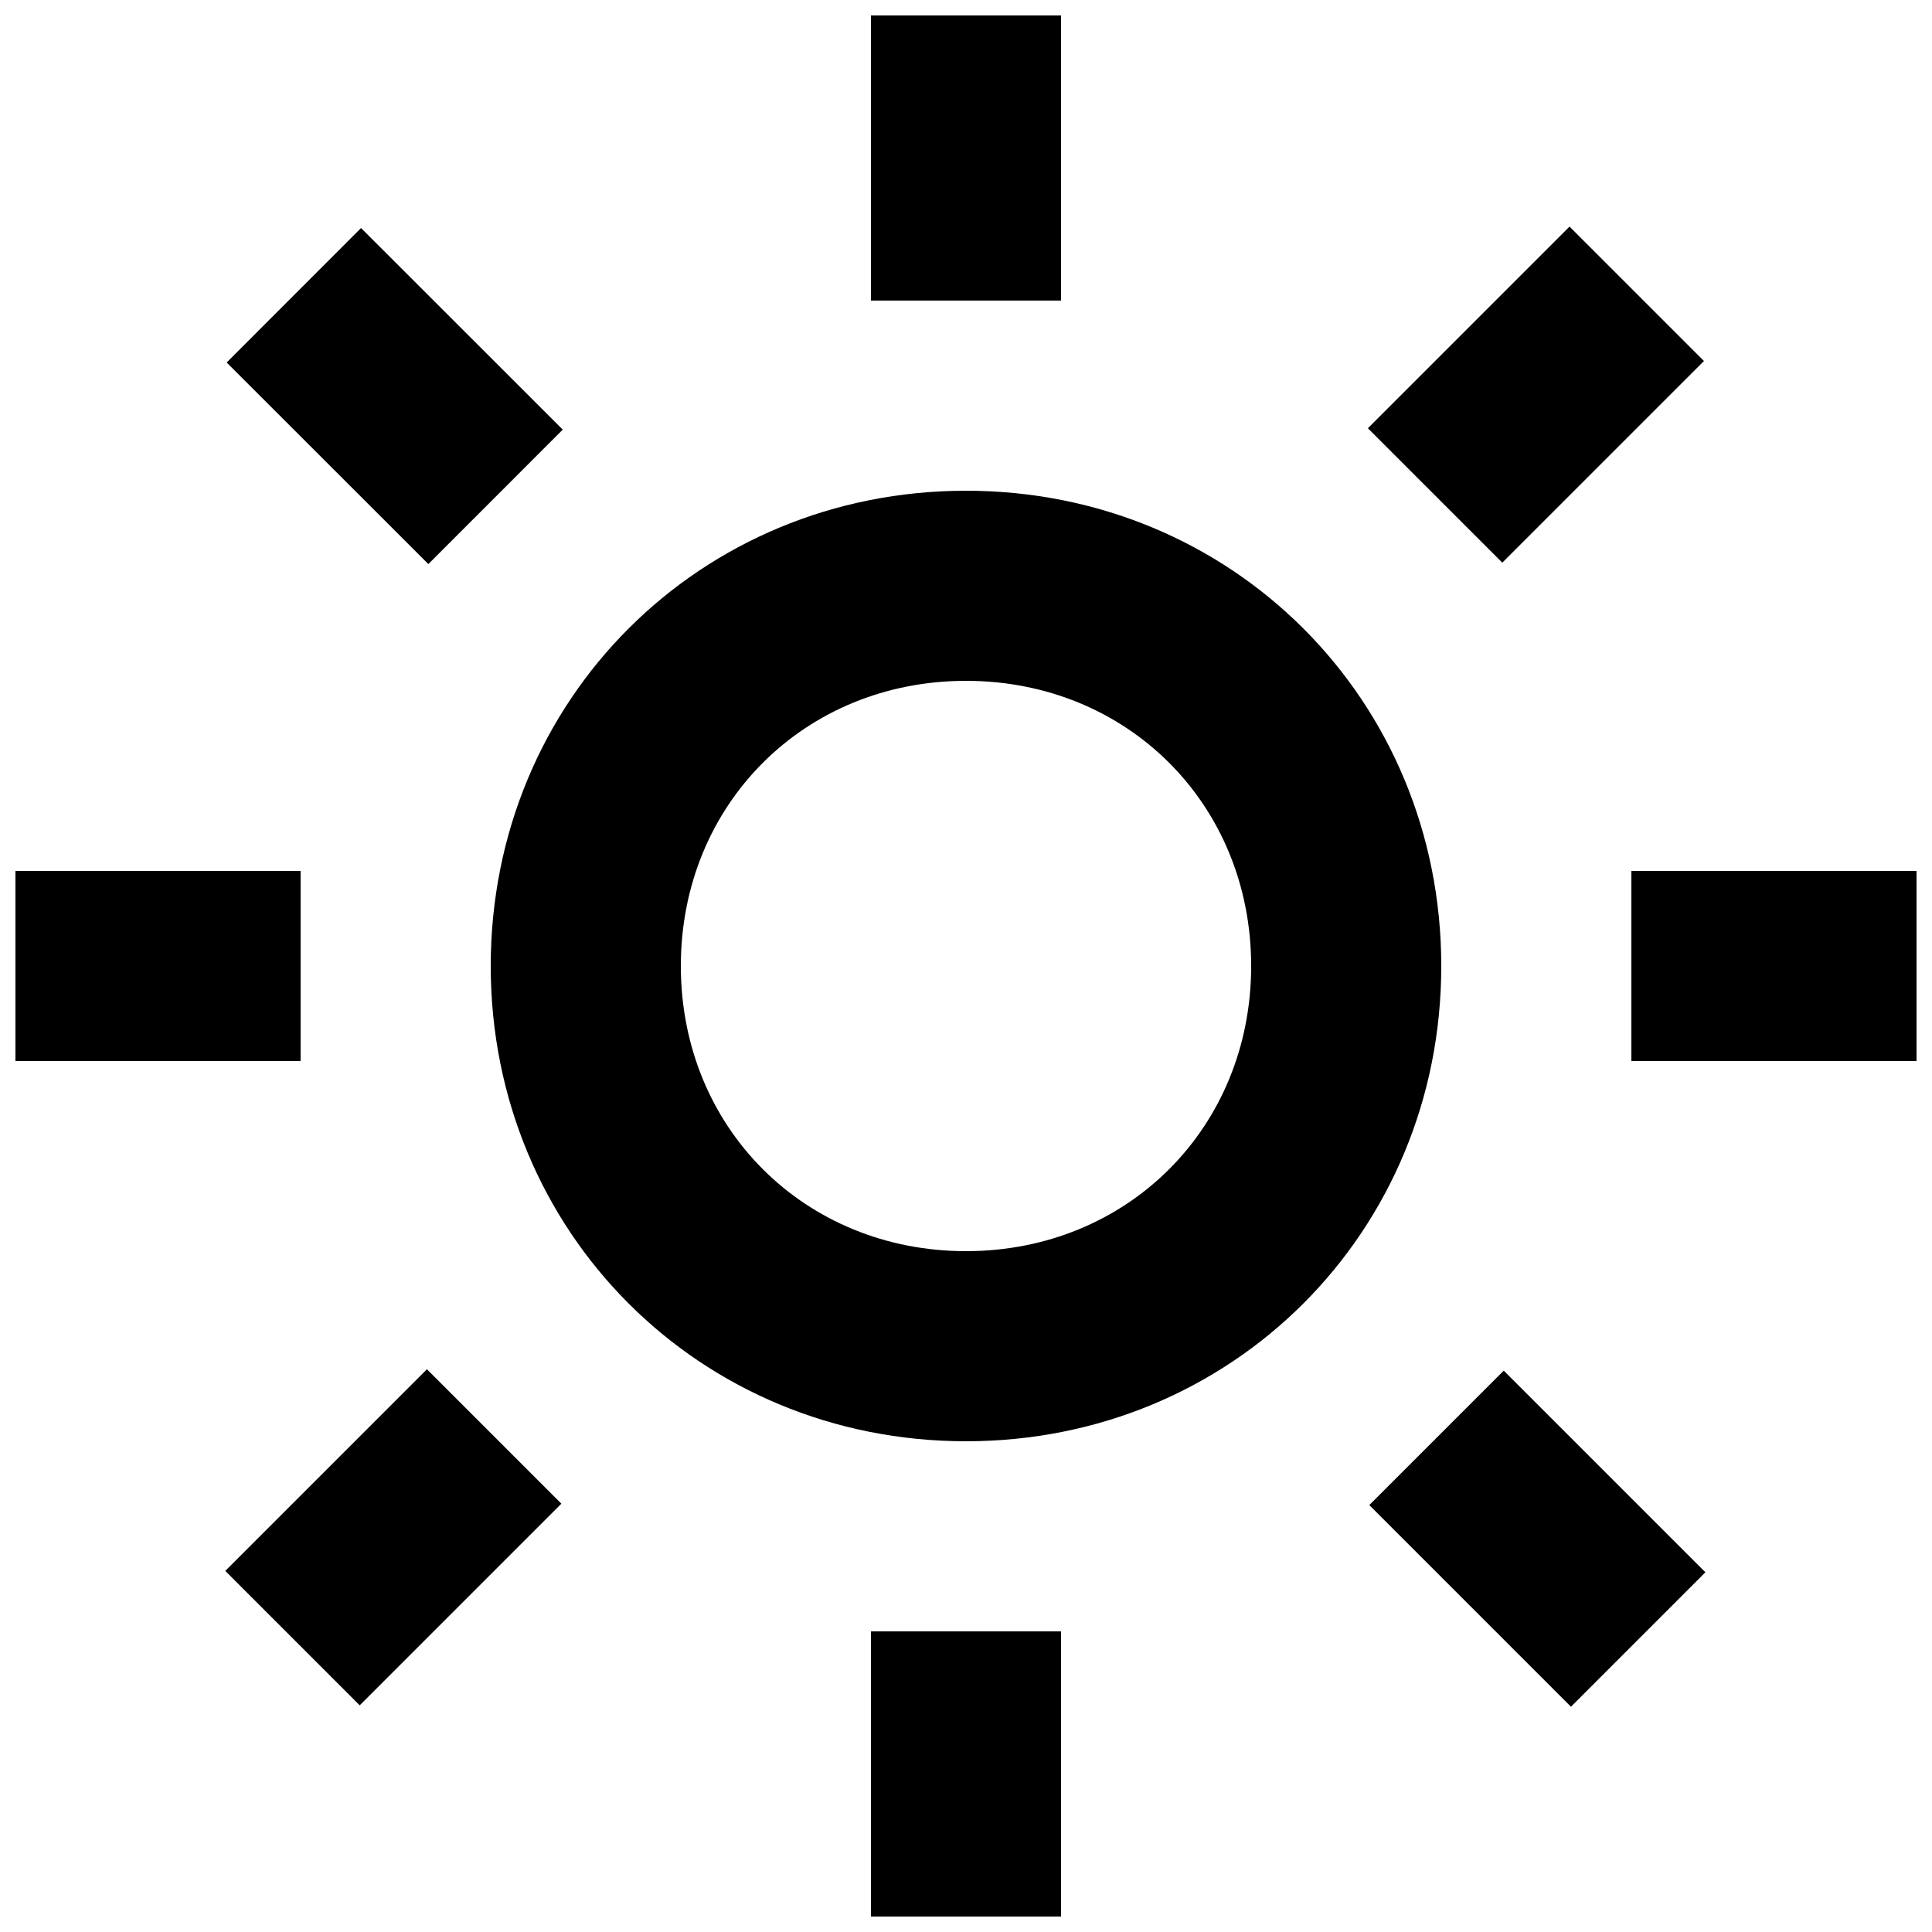
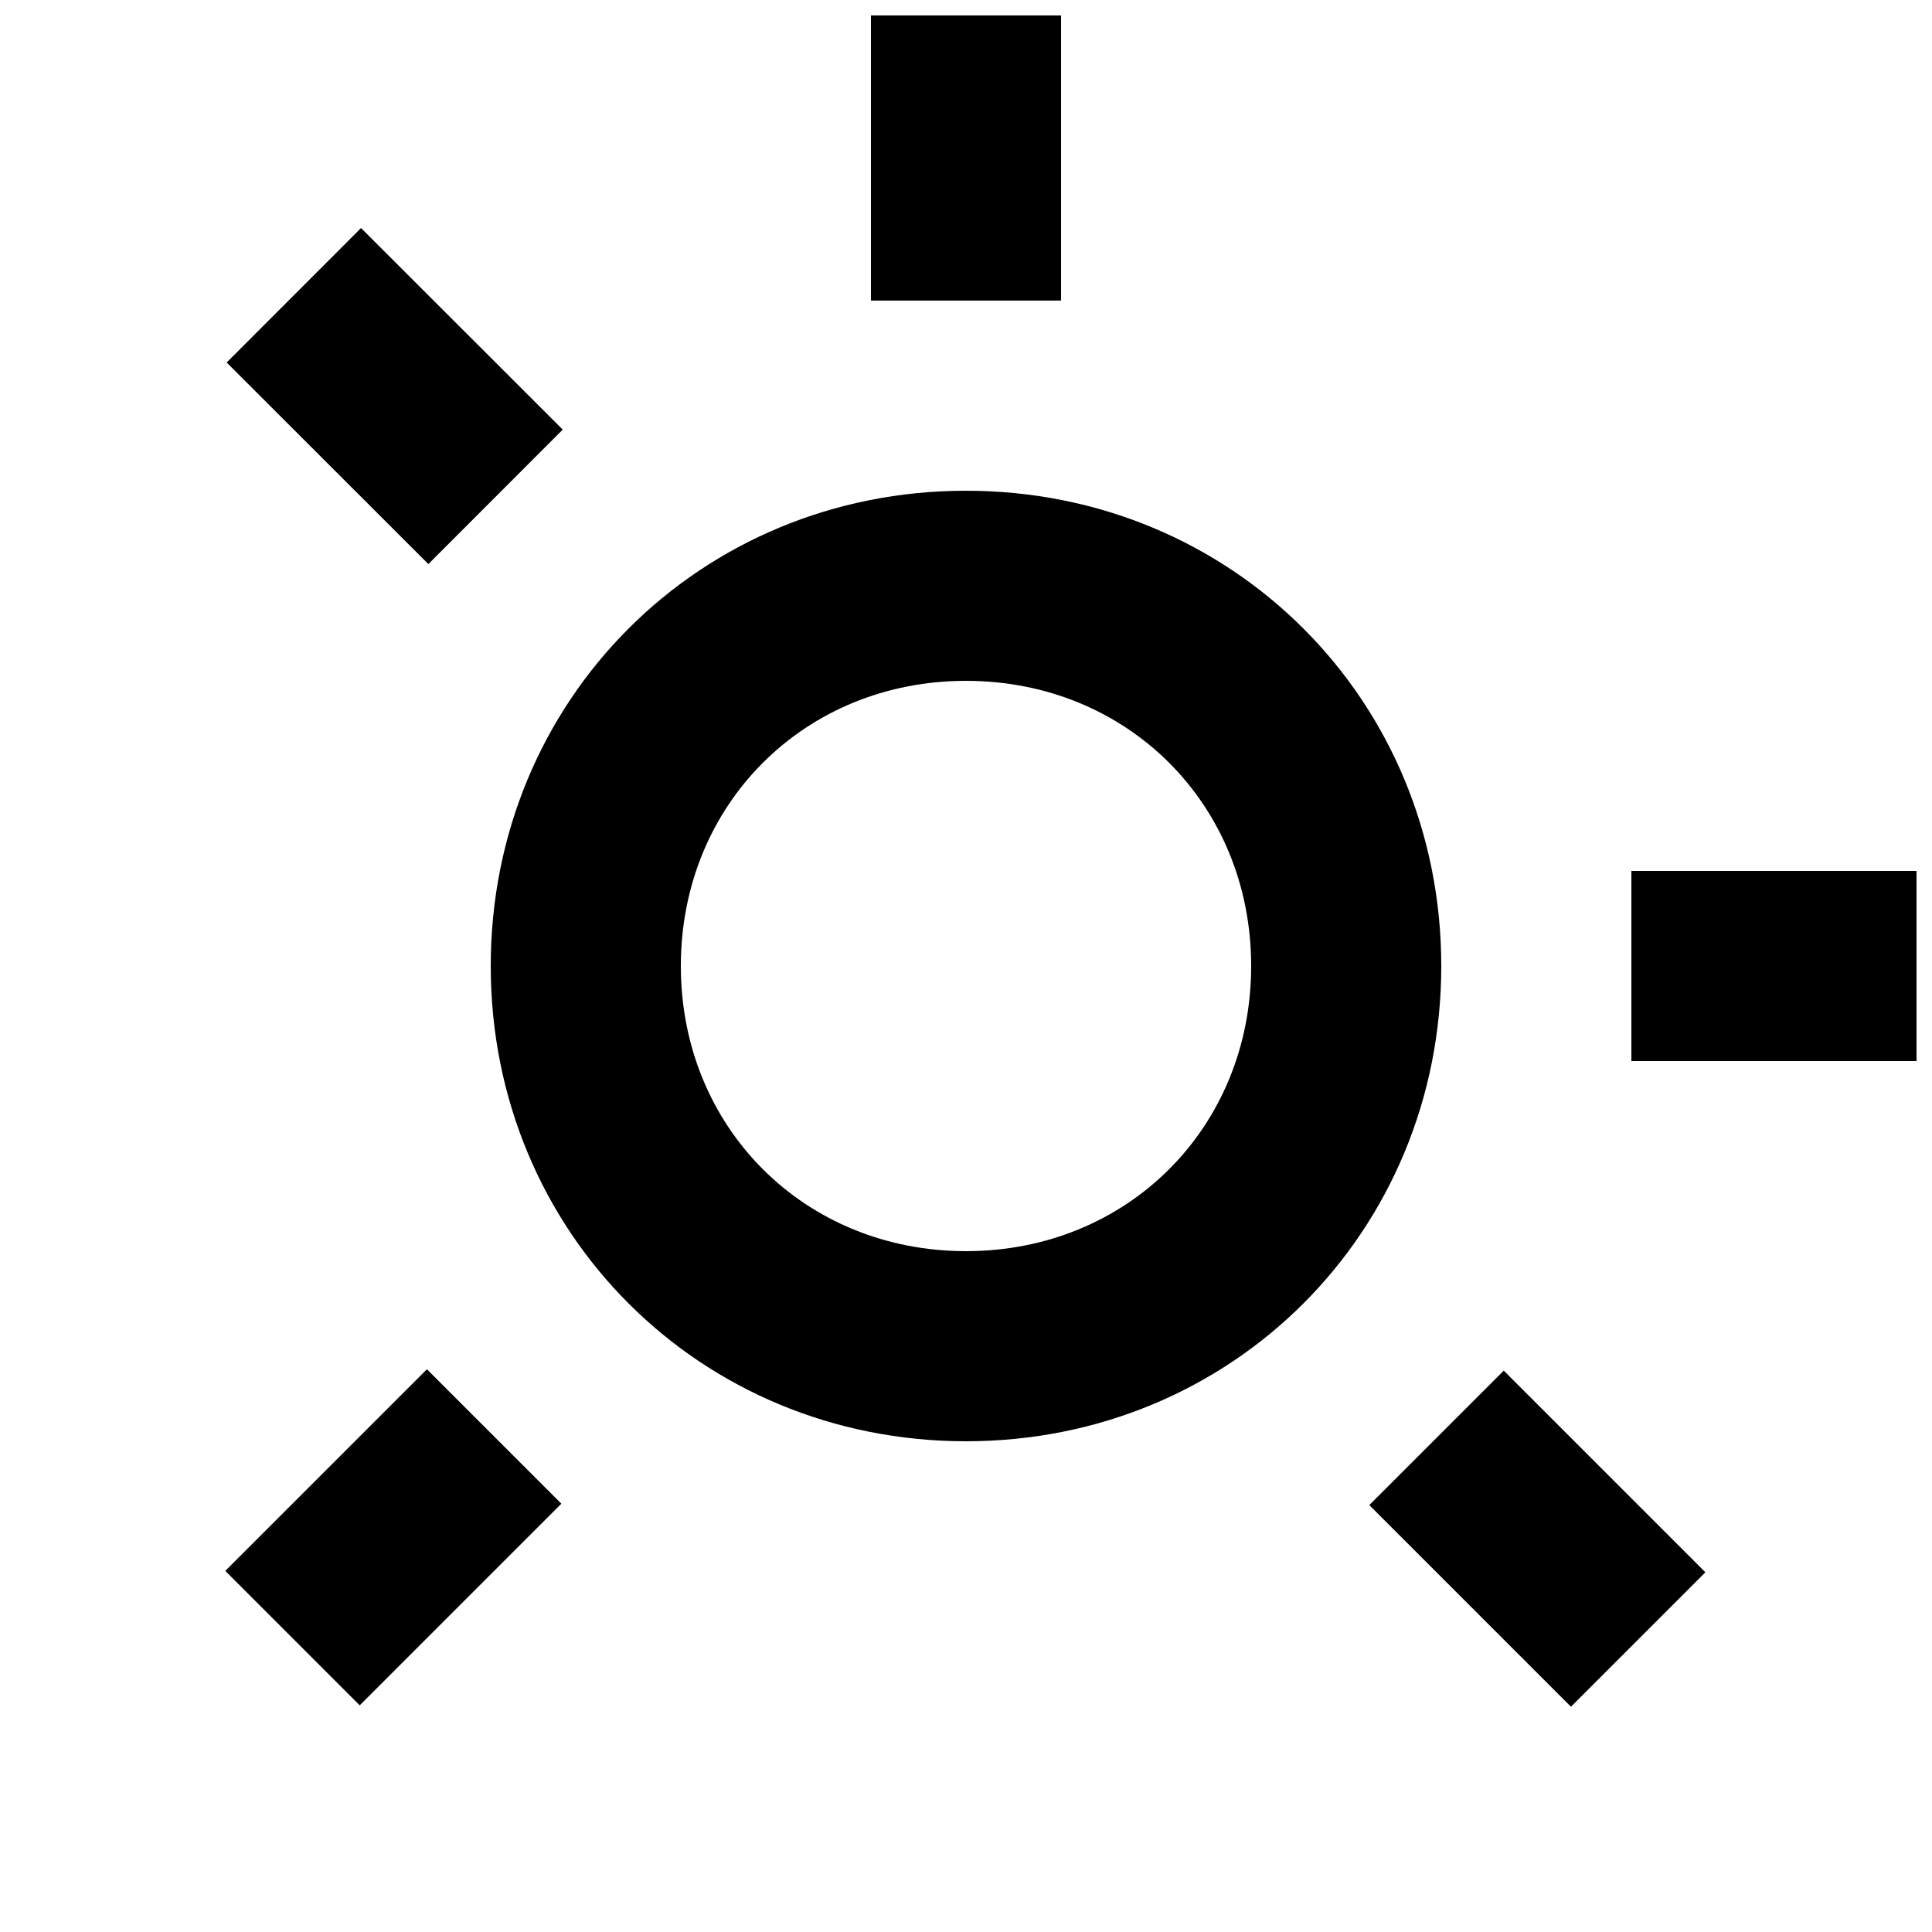
<svg xmlns="http://www.w3.org/2000/svg" width="800px" height="800px" version="1.1" viewBox="144 144 512 512">
  <defs>
    <clipPath id="d">
      <path d="m374 148.09h52v75.906h-52z" />
    </clipPath>
    <clipPath id="c">
-       <path d="m148.09 374h75.906v52h-75.906z" />
-     </clipPath>
+       </clipPath>
    <clipPath id="b">
      <path d="m374 576h52v75.902h-52z" />
    </clipPath>
    <clipPath id="a">
      <path d="m576 374h75.902v52h-75.902z" />
    </clipPath>
  </defs>
  <path d="m400 274.05c-70.535 0-125.95 55.418-125.95 125.95s55.418 125.95 125.95 125.95 125.95-55.418 125.95-125.95c-0.004-70.535-55.422-125.95-125.95-125.95zm0 201.52c-42.824 0-75.57-32.746-75.57-75.57s32.746-75.57 75.57-75.57 75.57 32.746 75.57 75.57-32.746 75.57-75.57 75.57z" />
  <g clip-path="url(#d)">
    <path d="m374.81 148.09h50.383v75.57h-50.383z" />
  </g>
  <path d="m239.68 204.43 53.453 53.422-35.613 35.633-53.453-53.422z" />
  <g clip-path="url(#c)">
    <path d="m148.09 374.81h75.57v50.383h-75.57z" />
  </g>
  <path d="m239.33 595.93-35.625-35.625 53.438-53.438 35.625 35.625z" />
  <g clip-path="url(#b)">
-     <path d="m374.81 576.33h50.383v75.57h-50.383z" />
+     <path d="m374.81 576.33h50.383h-50.383z" />
  </g>
  <path d="m560.32 596.3-53.438-53.438 35.625-35.625 53.438 53.438z" />
  <g clip-path="url(#a)">
    <path d="m576.33 374.81h75.57v50.383h-75.57z" />
  </g>
-   <path d="m559.94 204.05 35.625 35.625-53.438 53.438-35.625-35.625z" />
</svg>